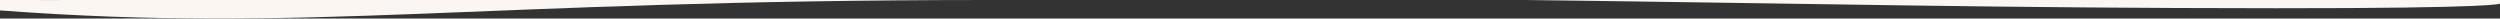
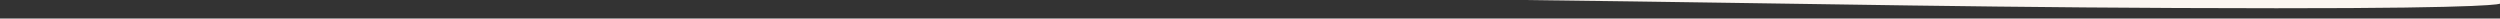
<svg xmlns="http://www.w3.org/2000/svg" id="visual" version="1.1" viewBox="0 0 2063.1 15.3">
  <rect x="0" y="0" width="2063.1" height="15.3" fill="#333333" stroke="none" />
  <defs>
    <style> .st0 { fill: #fbf6f1; } </style>
  </defs>
  <path class="st0" d="M1257,0c254.3,3.1,391.9,6.7,621.5,6.8,183.4.1,184.6-3.8,184.6-3.8V0h-806.1Z" />
-   <path class="st0" d="M115.5,0h-37.2C78.3.1,3.5,0,3.5,0H0v8.6C256.5,27.7,390.4,0,816.2,0H115.5Z" />
</svg>